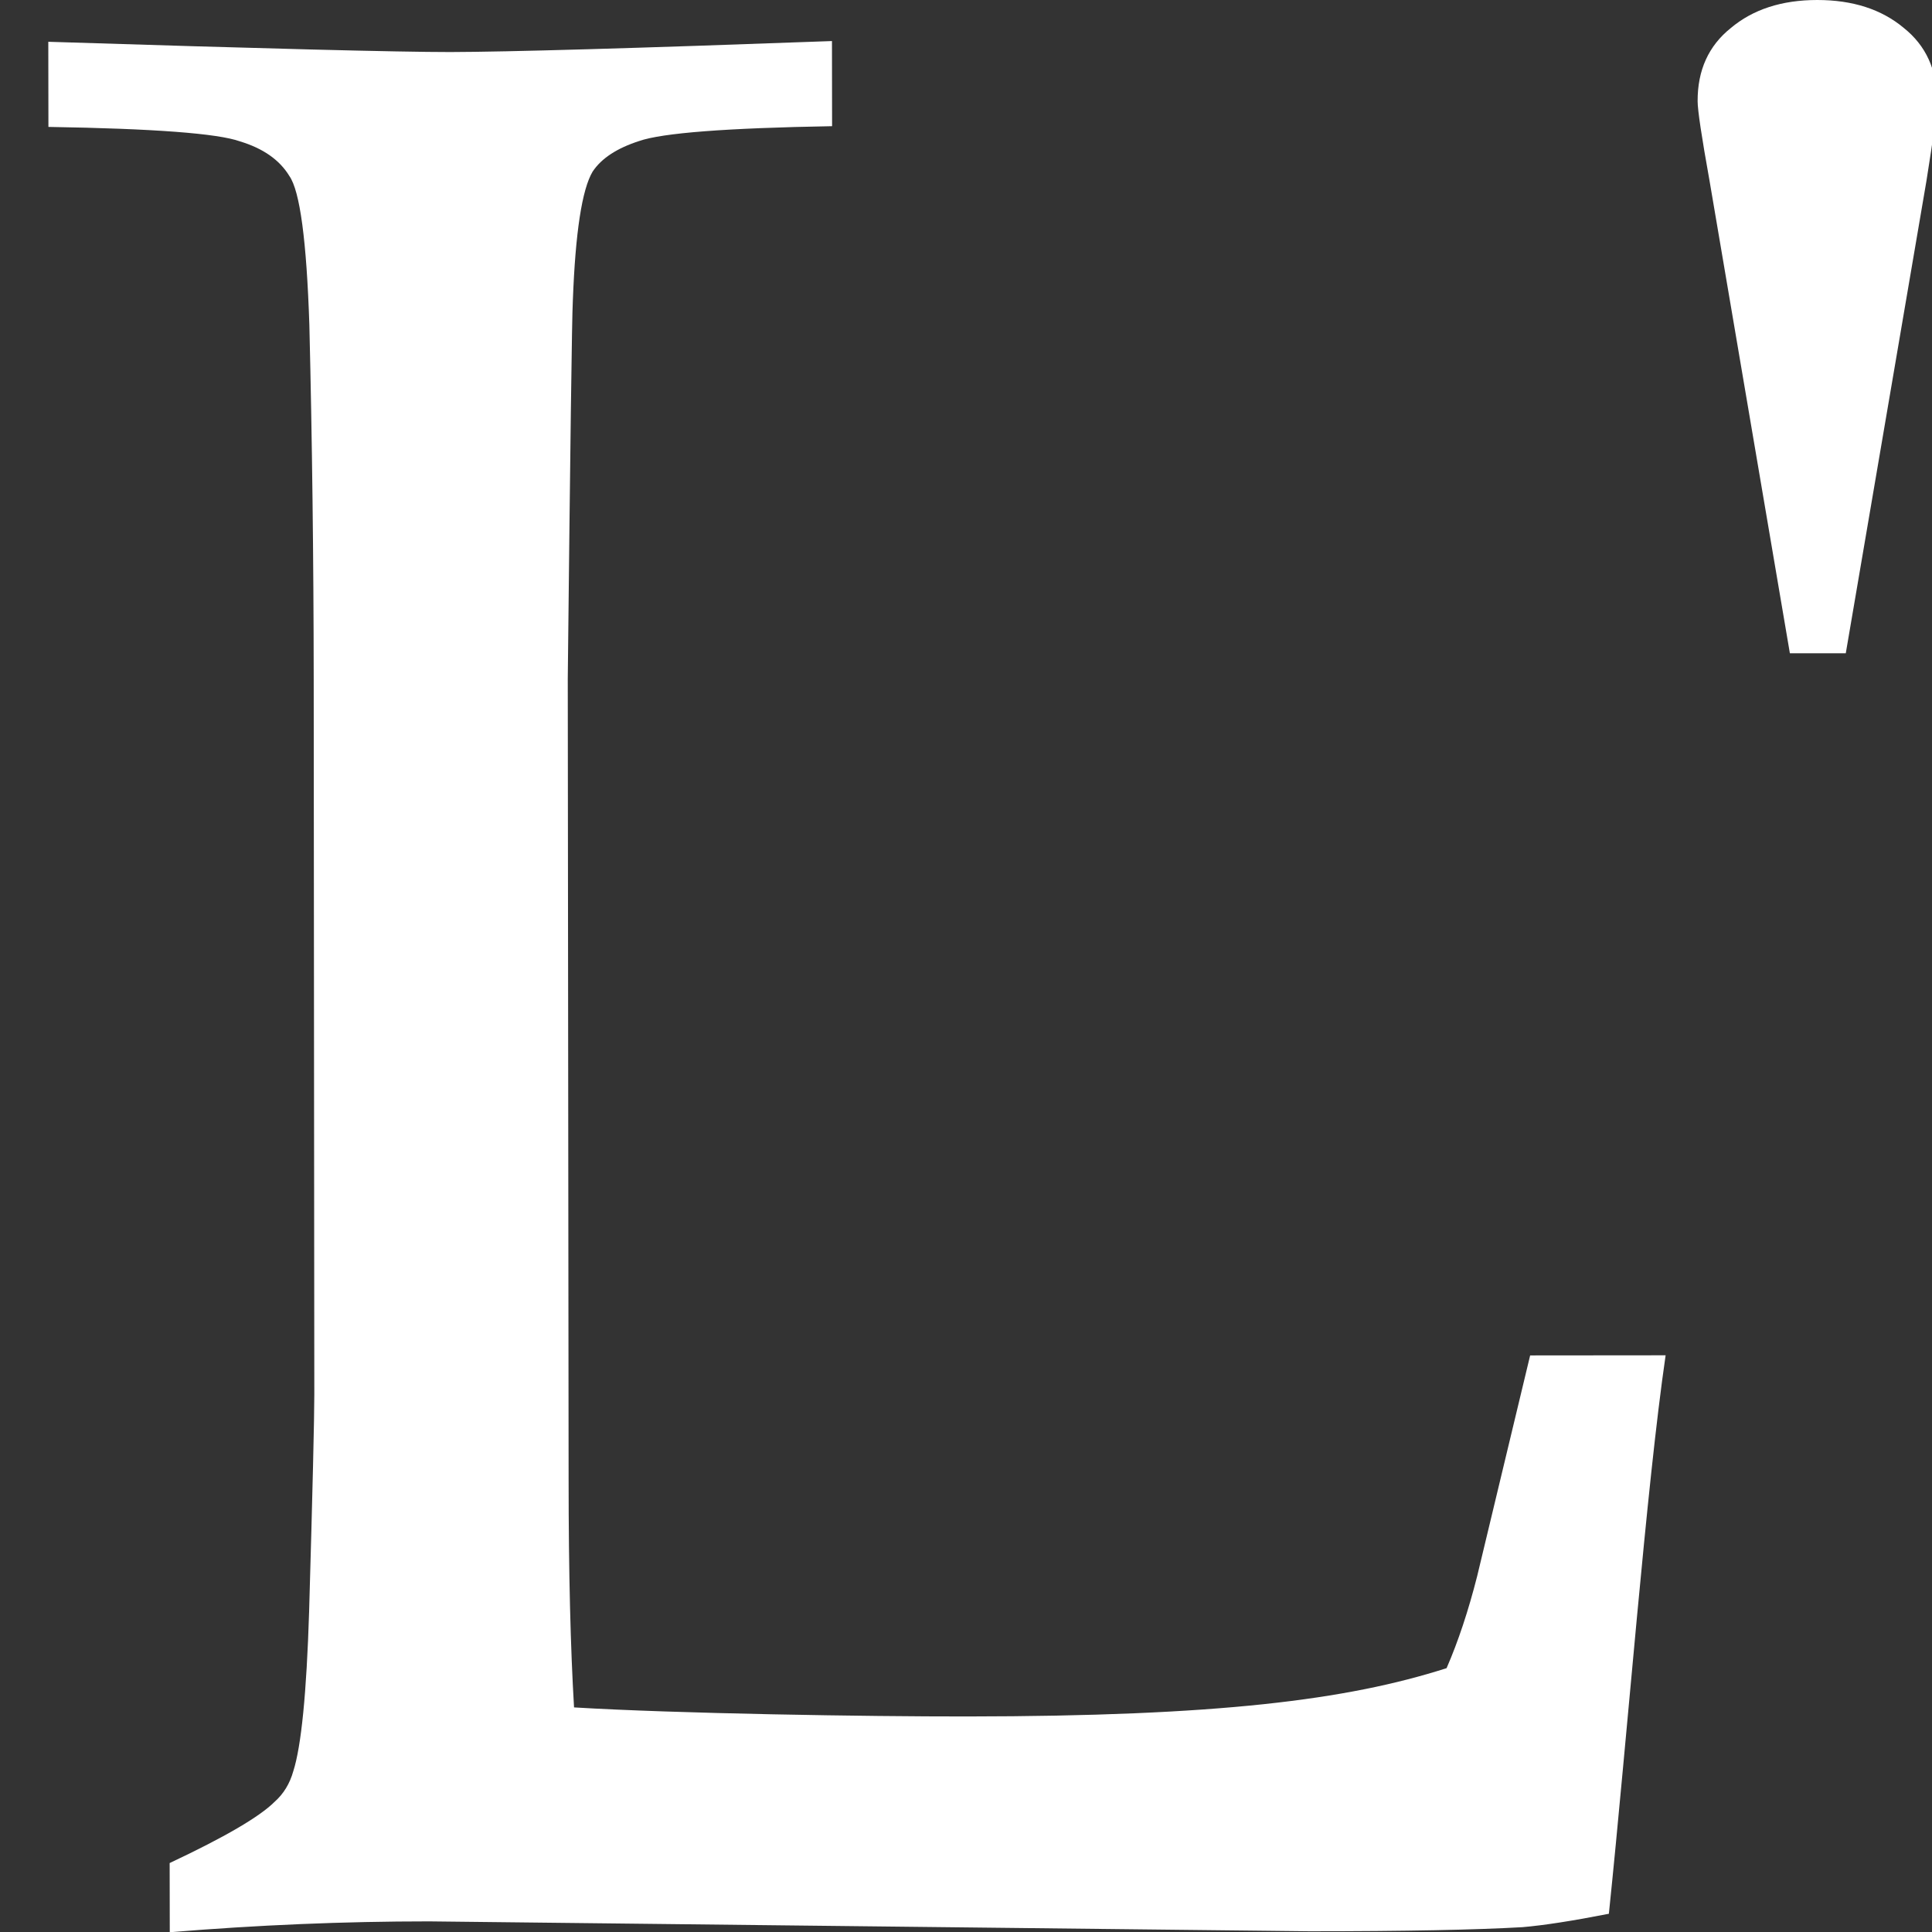
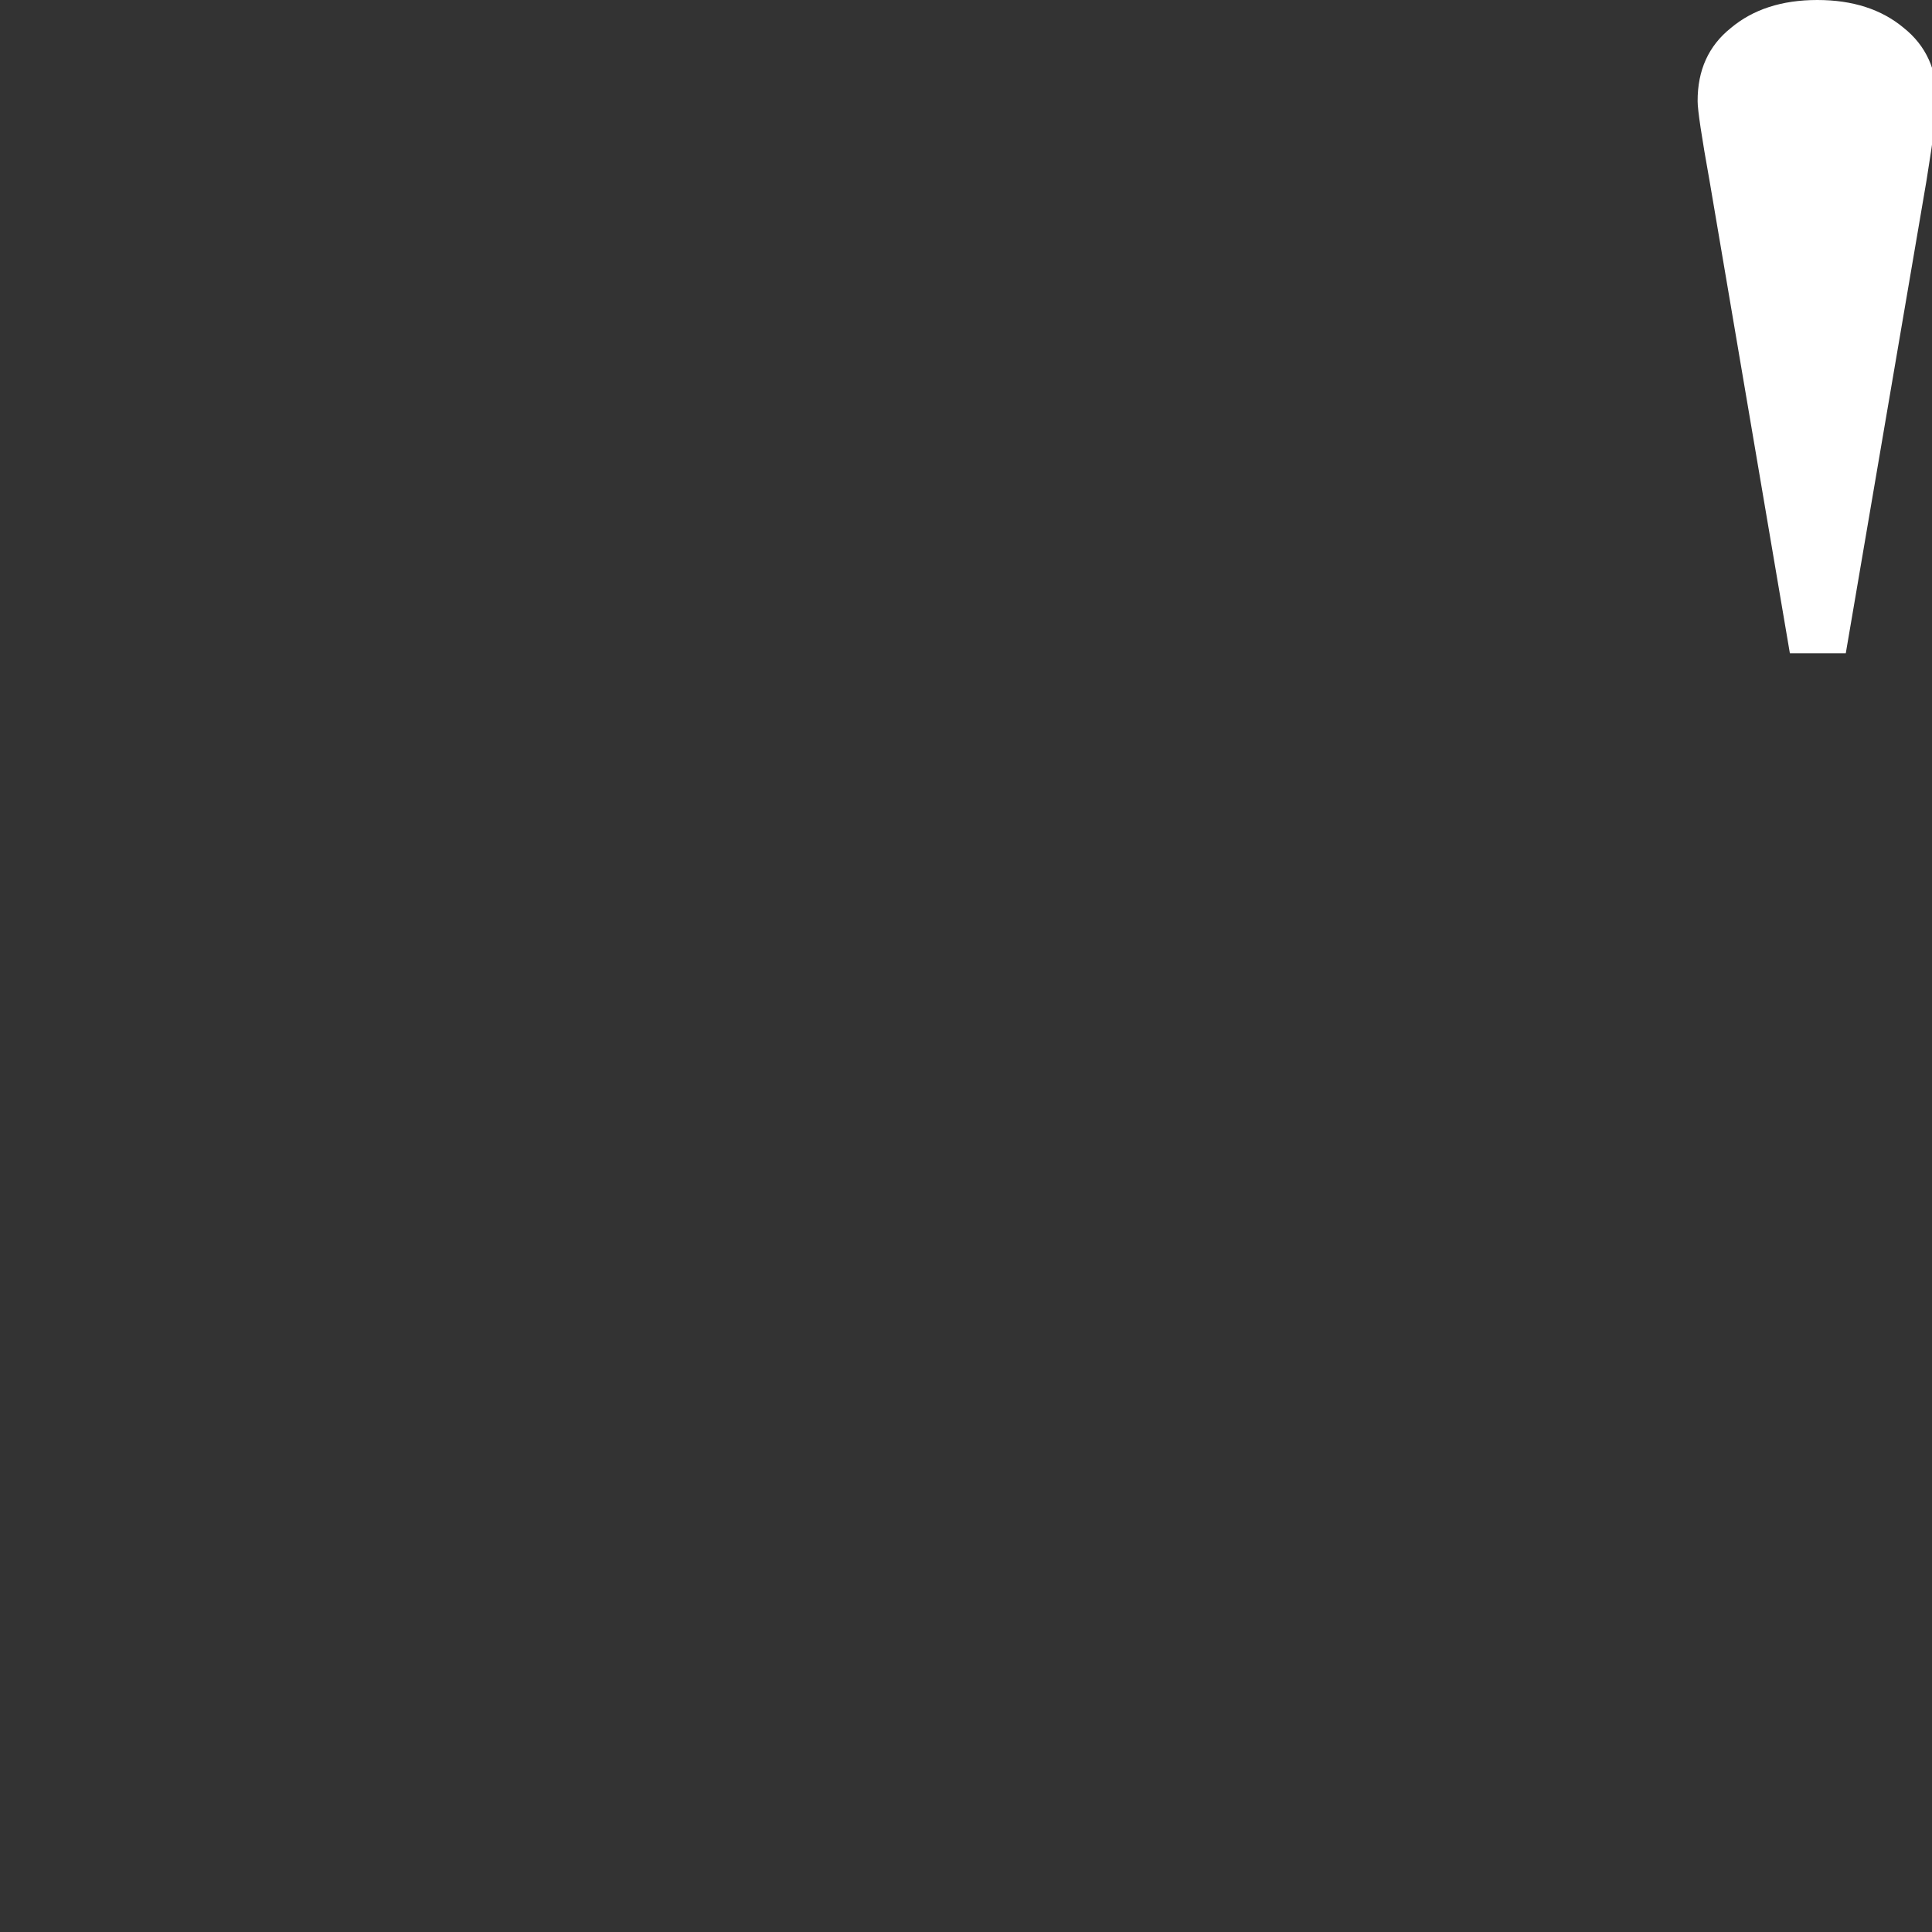
<svg xmlns="http://www.w3.org/2000/svg" width="16" height="16" viewBox="0 0 16 16" fill="none">
  <rect x="0" y="0" width="16" height="16" fill="#333333" stroke="none" />
  <g clip-path="url(#clip0_381_2092)">
-     <path d="M1.406 16.002L1.405 15.429C1.86 15.215 2.15 15.046 2.275 14.921C2.349 14.855 2.4 14.771 2.429 14.668C2.495 14.462 2.539 14.021 2.56 13.345C2.589 12.339 2.603 11.74 2.603 11.549L2.598 5.621C2.597 4.622 2.585 3.645 2.562 2.691C2.539 1.993 2.484 1.581 2.396 1.457C2.315 1.324 2.179 1.229 1.988 1.171C1.804 1.105 1.275 1.065 0.401 1.051L0.4 0.346C2.193 0.403 3.302 0.431 3.728 0.431C4.198 0.43 5.252 0.4 6.89 0.34L6.891 1.045C6.017 1.06 5.484 1.101 5.293 1.168C5.11 1.227 4.981 1.311 4.908 1.421C4.82 1.568 4.765 1.925 4.744 2.49C4.736 2.637 4.723 3.68 4.702 5.62L4.709 12.256C4.709 13.027 4.725 13.655 4.754 14.14C5.592 14.191 7.19 14.216 8.012 14.215C10.084 14.213 11.151 14.08 11.98 13.815C12.076 13.594 12.16 13.341 12.233 13.054L12.672 11.225L13.794 11.224C13.634 12.319 13.477 14.372 13.324 15.849C13.023 15.908 12.784 15.945 12.608 15.96C12.226 15.982 11.638 15.994 10.845 15.994L3.554 15.912C2.849 15.912 2.133 15.942 1.406 16.002Z" fill="white" />
    <path d="M14.823 5.41L14.158 1.499C14.092 1.132 14.059 0.912 14.059 0.838C14.058 0.581 14.15 0.379 14.334 0.232C14.517 0.078 14.756 0 15.05 6.44974e-07C15.343 -0 15.582 0.077 15.766 0.231C15.95 0.378 16.042 0.579 16.042 0.837C16.042 0.91 16.013 1.13 15.954 1.498L15.286 5.41L14.823 5.41Z" fill="white" />
  </g>
  <defs>
    <clipPath id="clip0_381_2092">
      <rect width="16" height="16" fill="white" />
    </clipPath>
  </defs>
</svg>